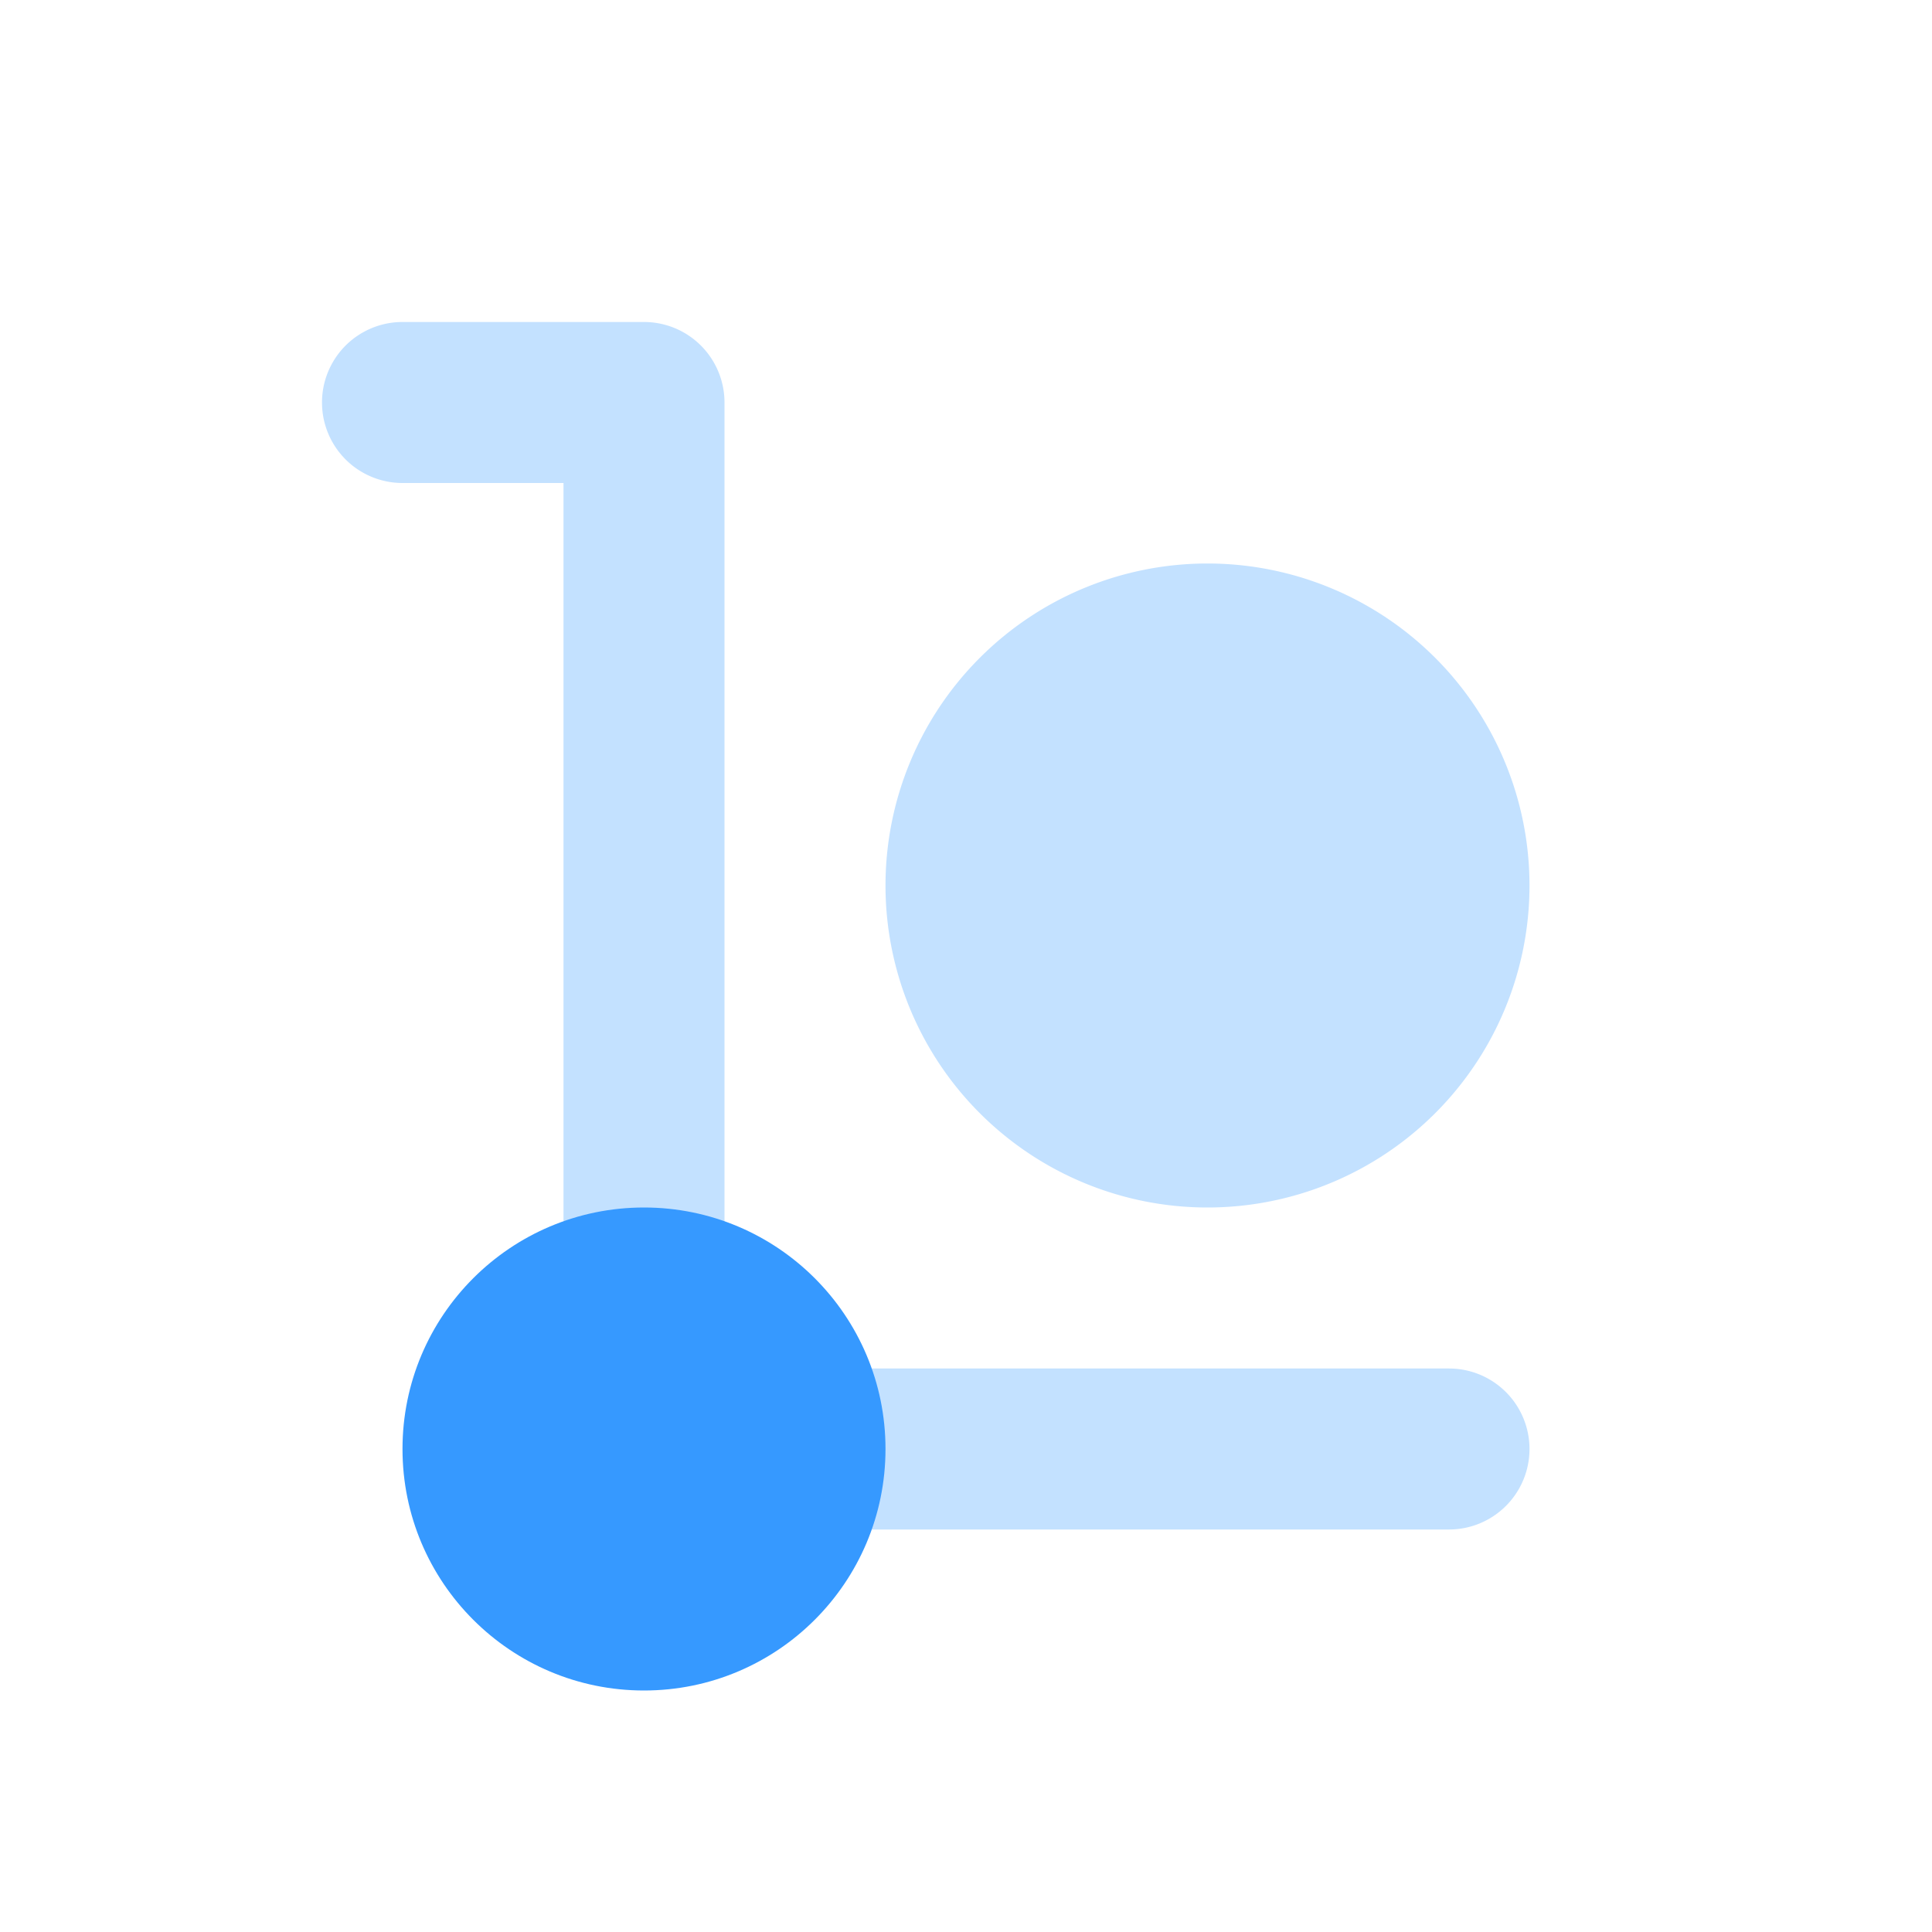
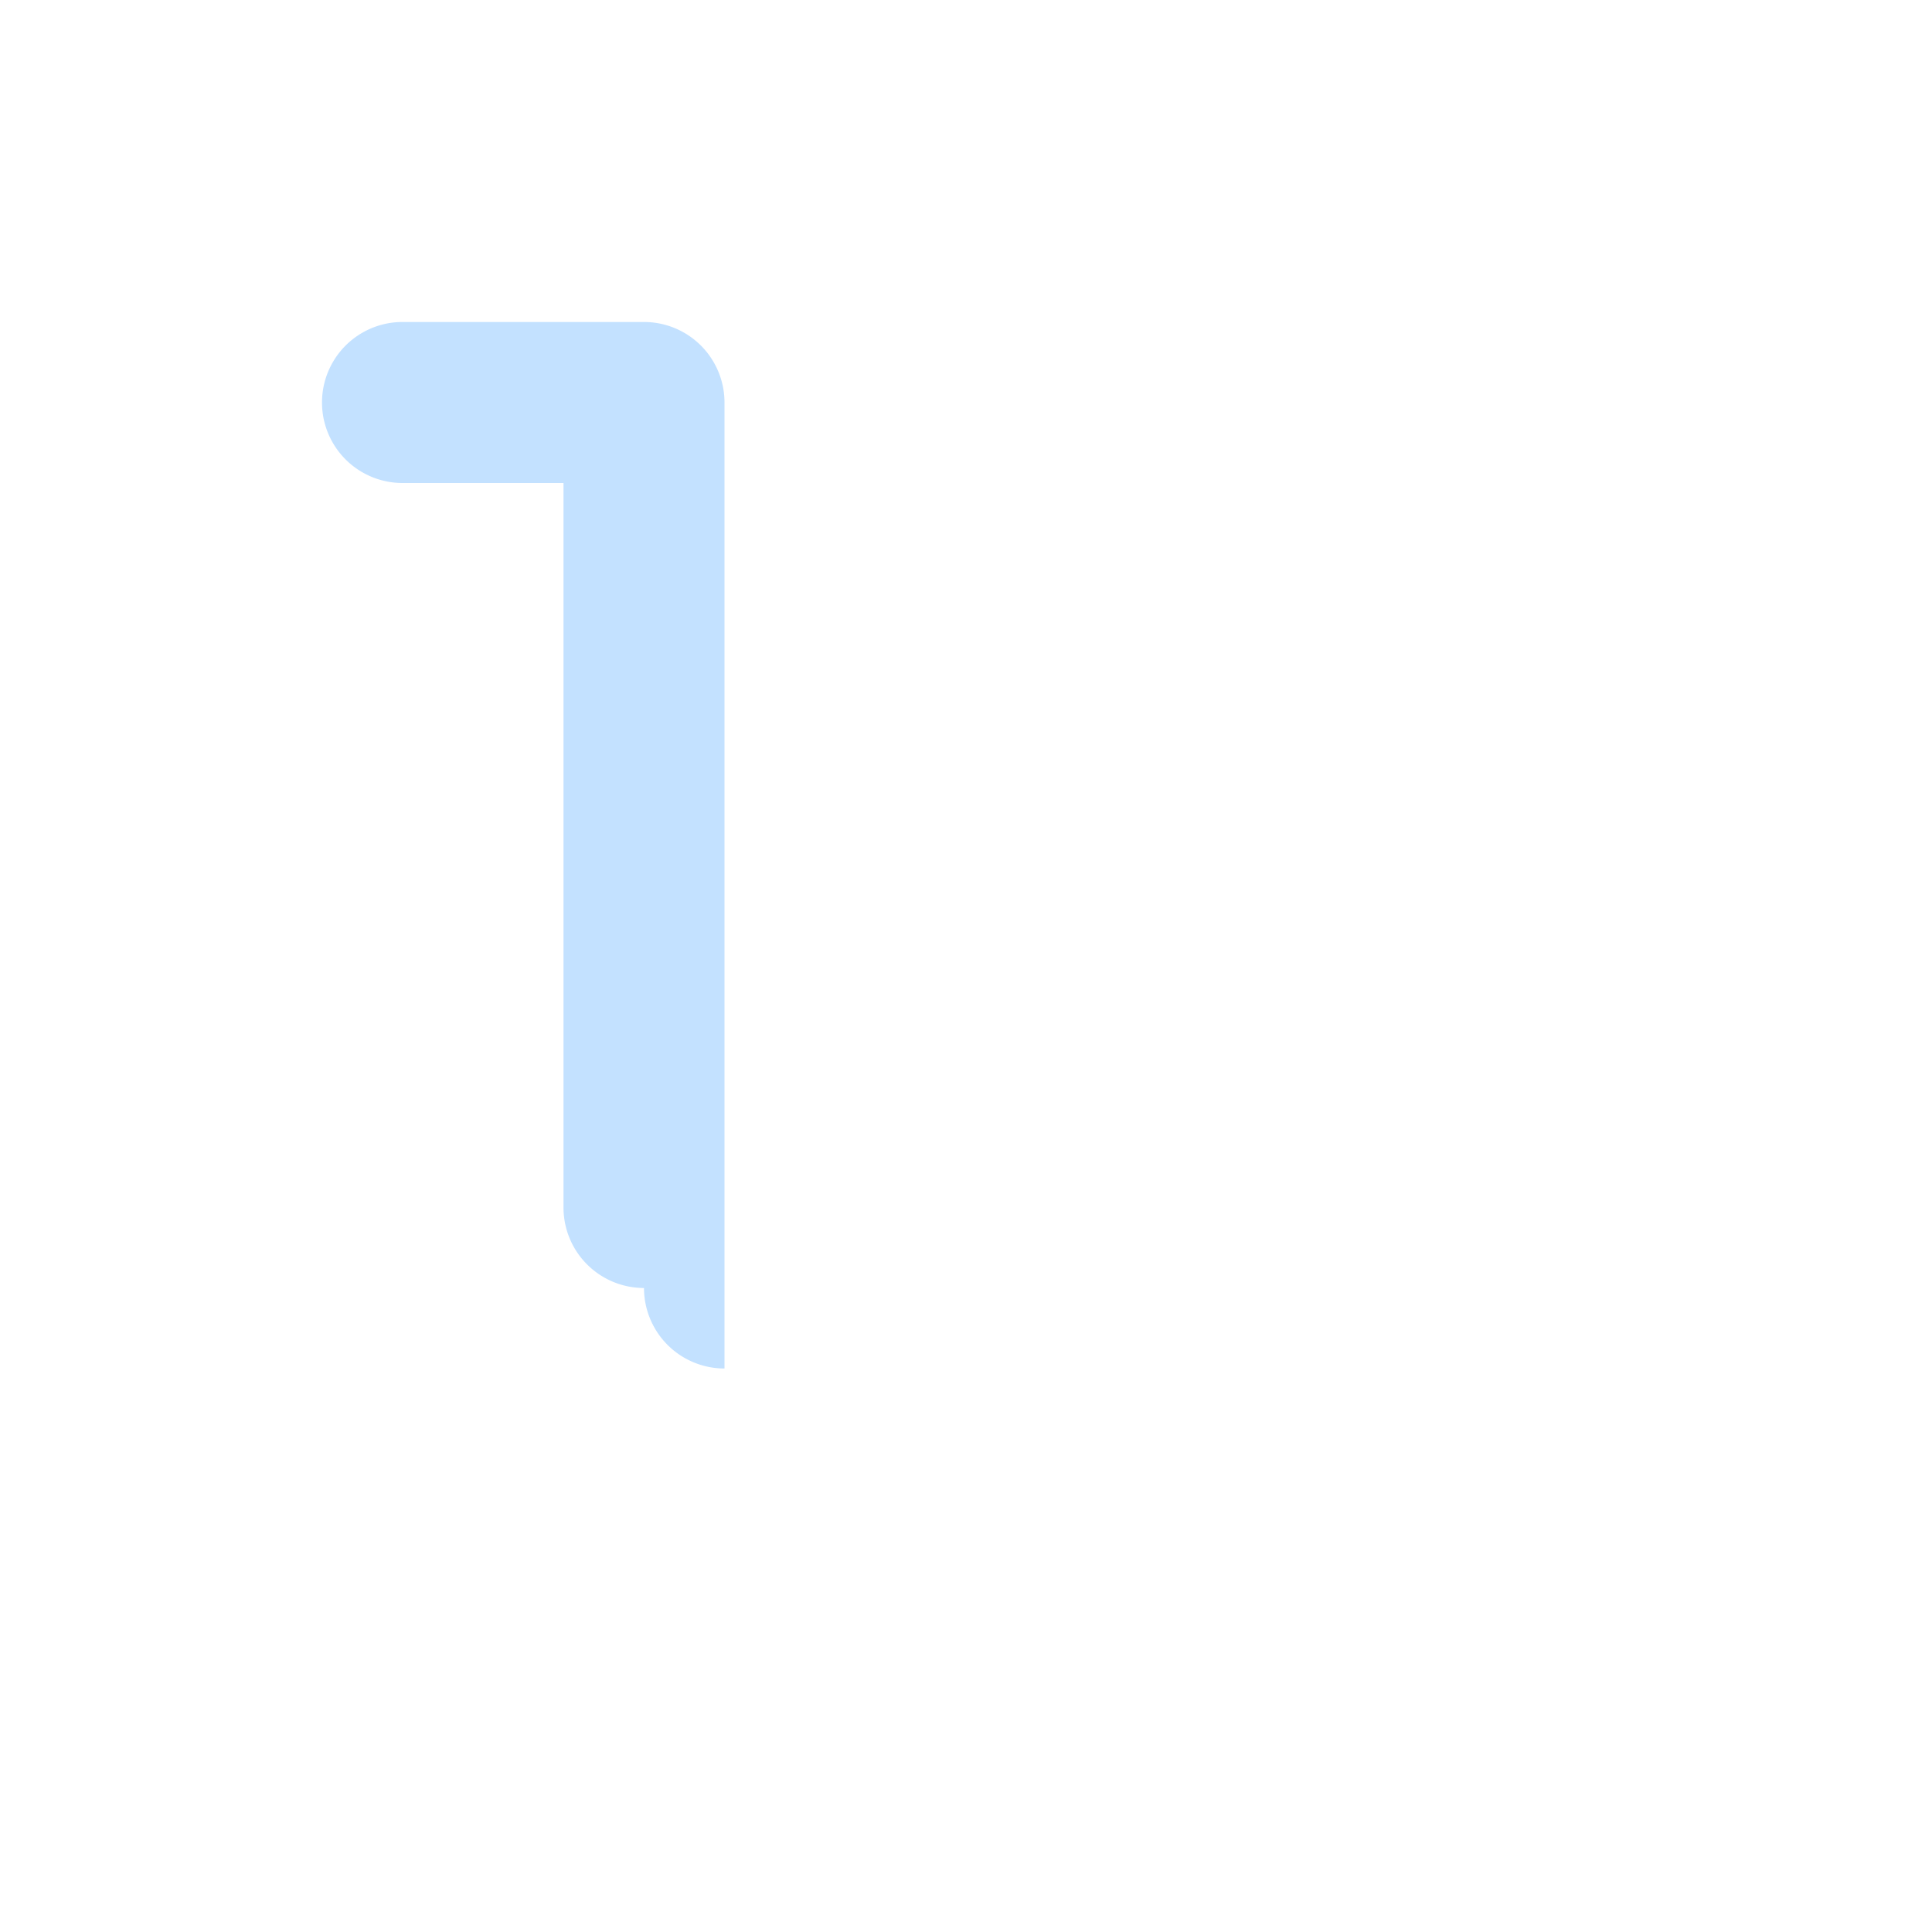
<svg xmlns="http://www.w3.org/2000/svg" id="Layer_1" data-name="Layer 1" viewBox="0 0 24 24">
  <defs>
    <style>.cls-1{fill:none;}.cls-2,.cls-3{fill:#3699ff;}.cls-2{fill-rule:evenodd;isolation:isolate;opacity:0.3;}</style>
  </defs>
  <g id="Stockholm-icons-_-Shopping-_-Loader" data-name="Stockholm-icons-/-Shopping-/-Loader">
-     <rect id="bound" class="cls-1" width="24" height="24" />
-     <path id="Combined-Shape" class="cls-2" d="M8,4A1,1,0,0,1,9,5V17h9a1,1,0,0,1,0,2H9a1,1,0,0,1-1-1,1,1,0,0,1-1-1V6H5A1,1,0,0,1,5,4Z" />
-     <path id="Rectangle-63-Copy" class="cls-2" d="M15,7h0a4,4,0,0,1,4,4h0a4,4,0,0,1-4,4h0a4,4,0,0,1-4-4h0A4,4,0,0,1,15,7Z" />
-     <circle id="Oval" class="cls-3" cx="8" cy="18" r="3" />
+     <path id="Combined-Shape" class="cls-2" d="M8,4A1,1,0,0,1,9,5V17h9H9a1,1,0,0,1-1-1,1,1,0,0,1-1-1V6H5A1,1,0,0,1,5,4Z" />
  </g>
</svg>